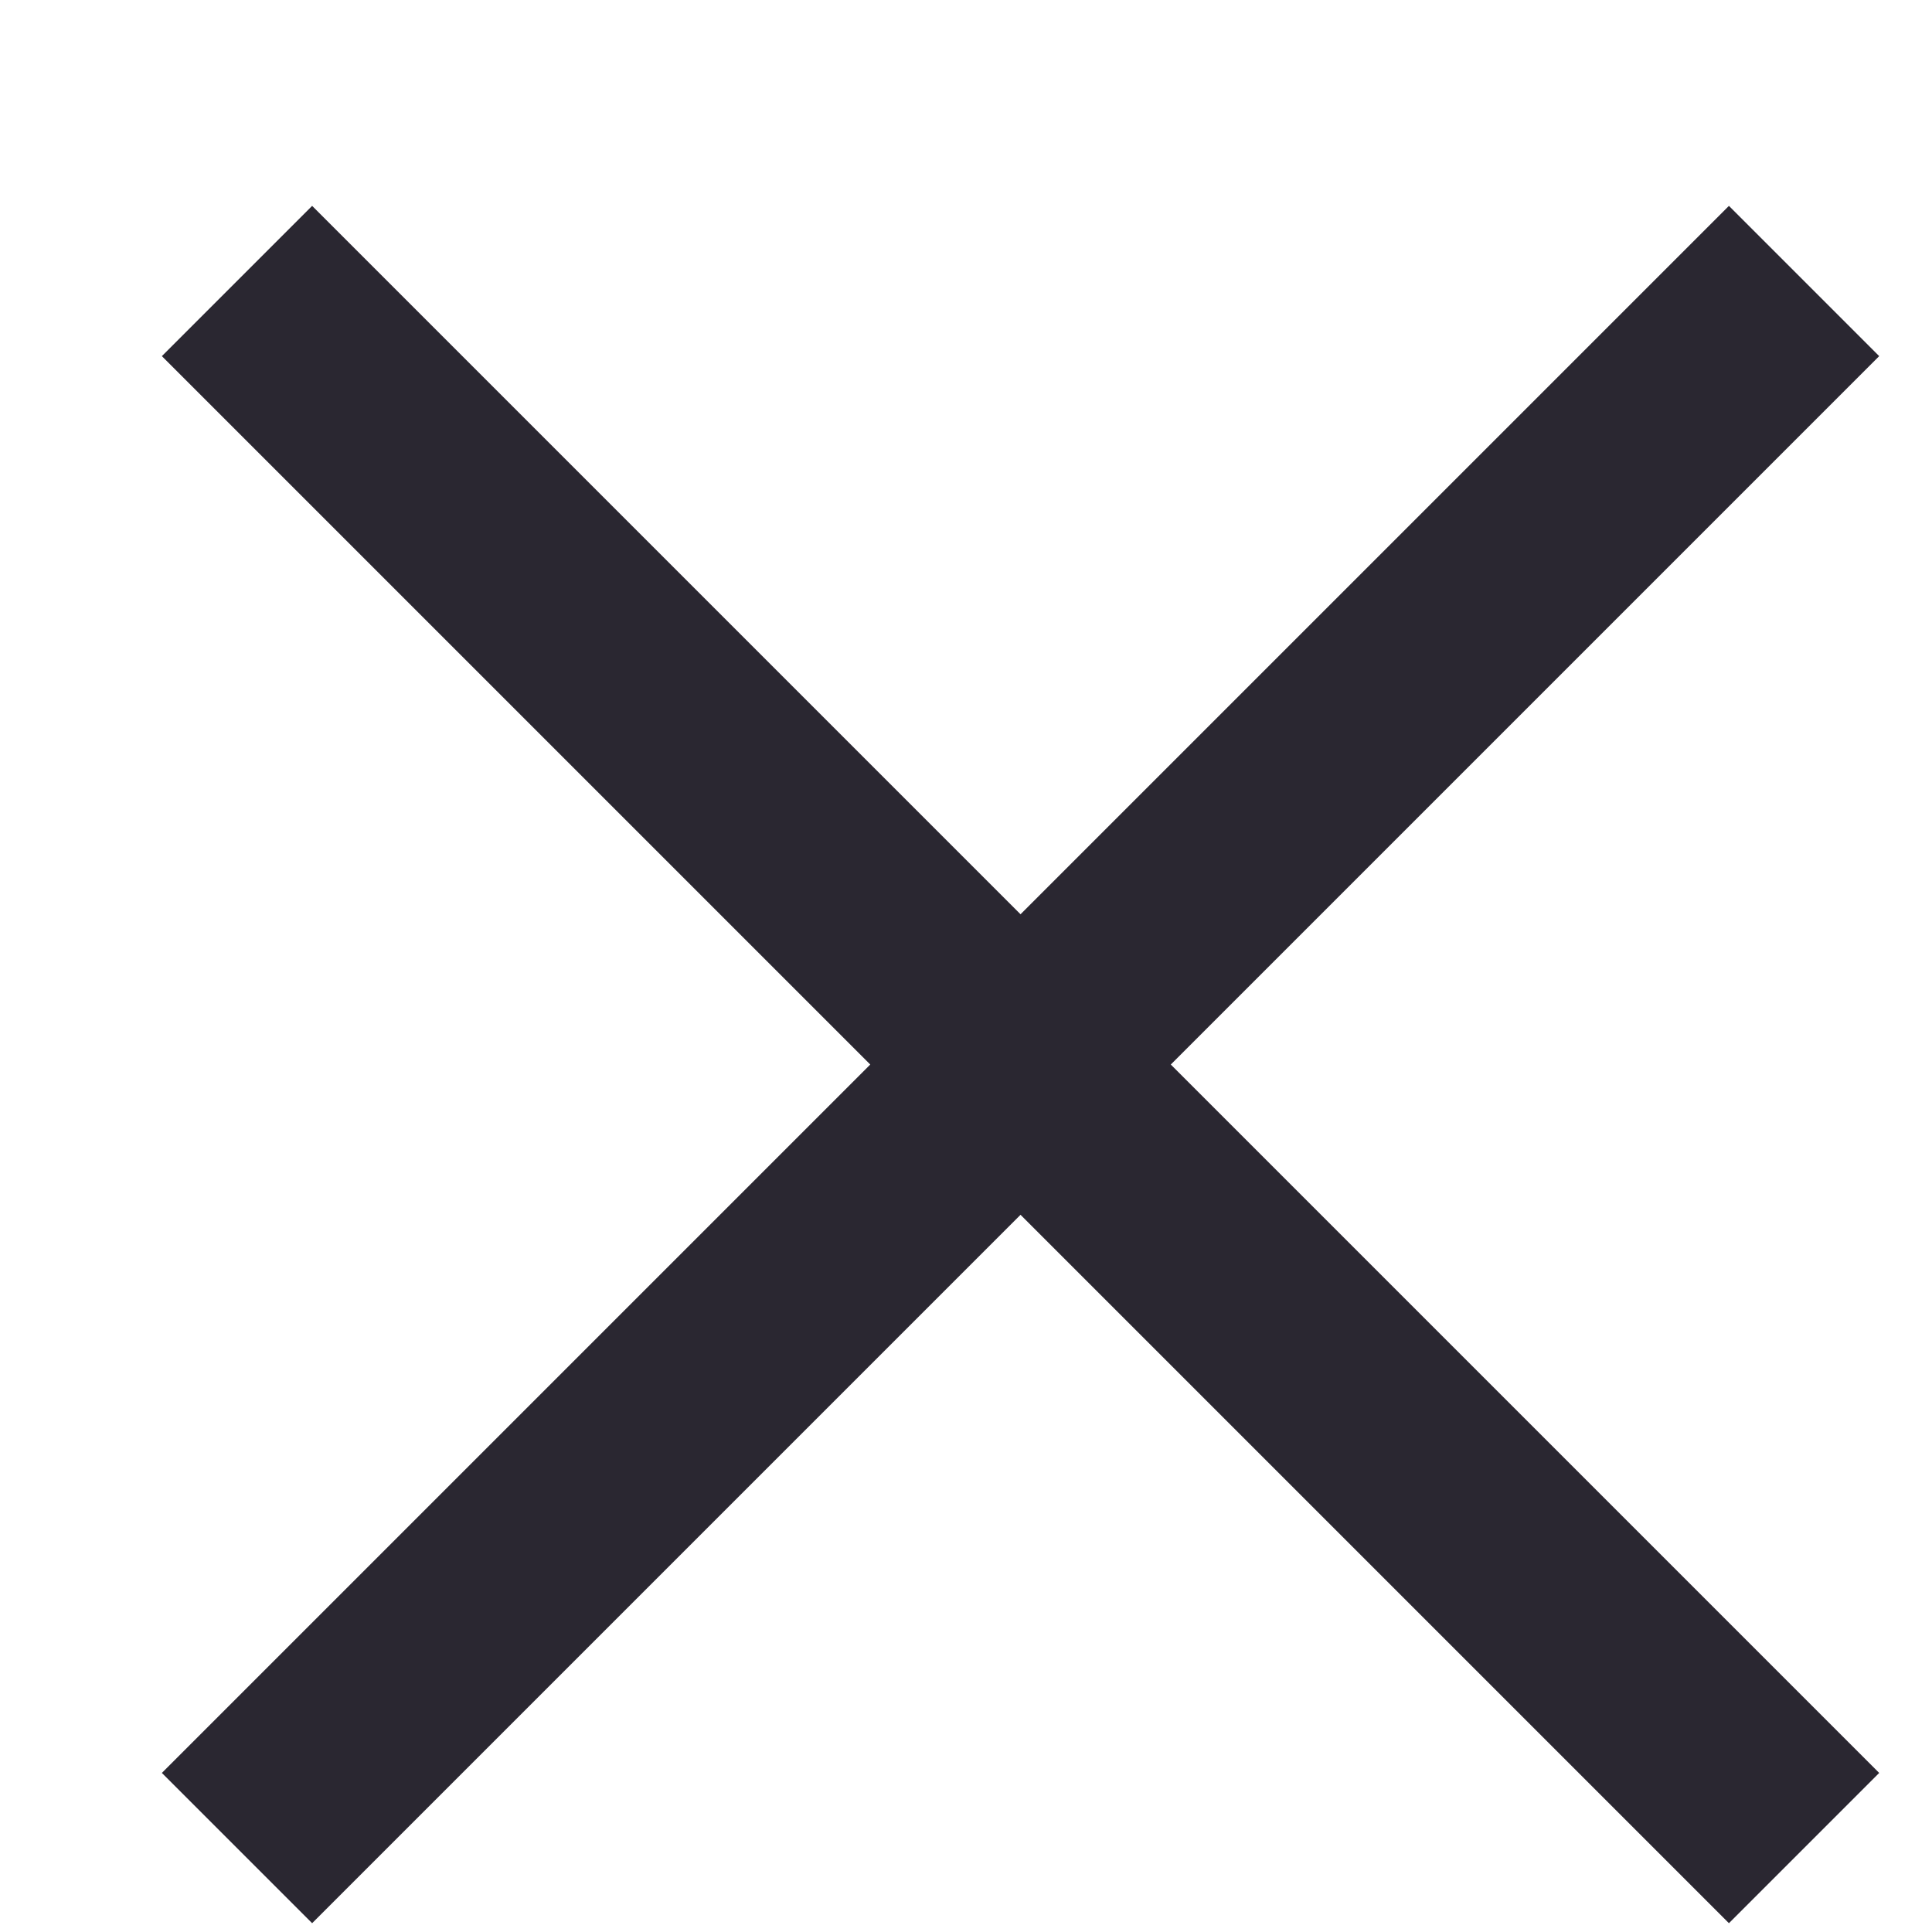
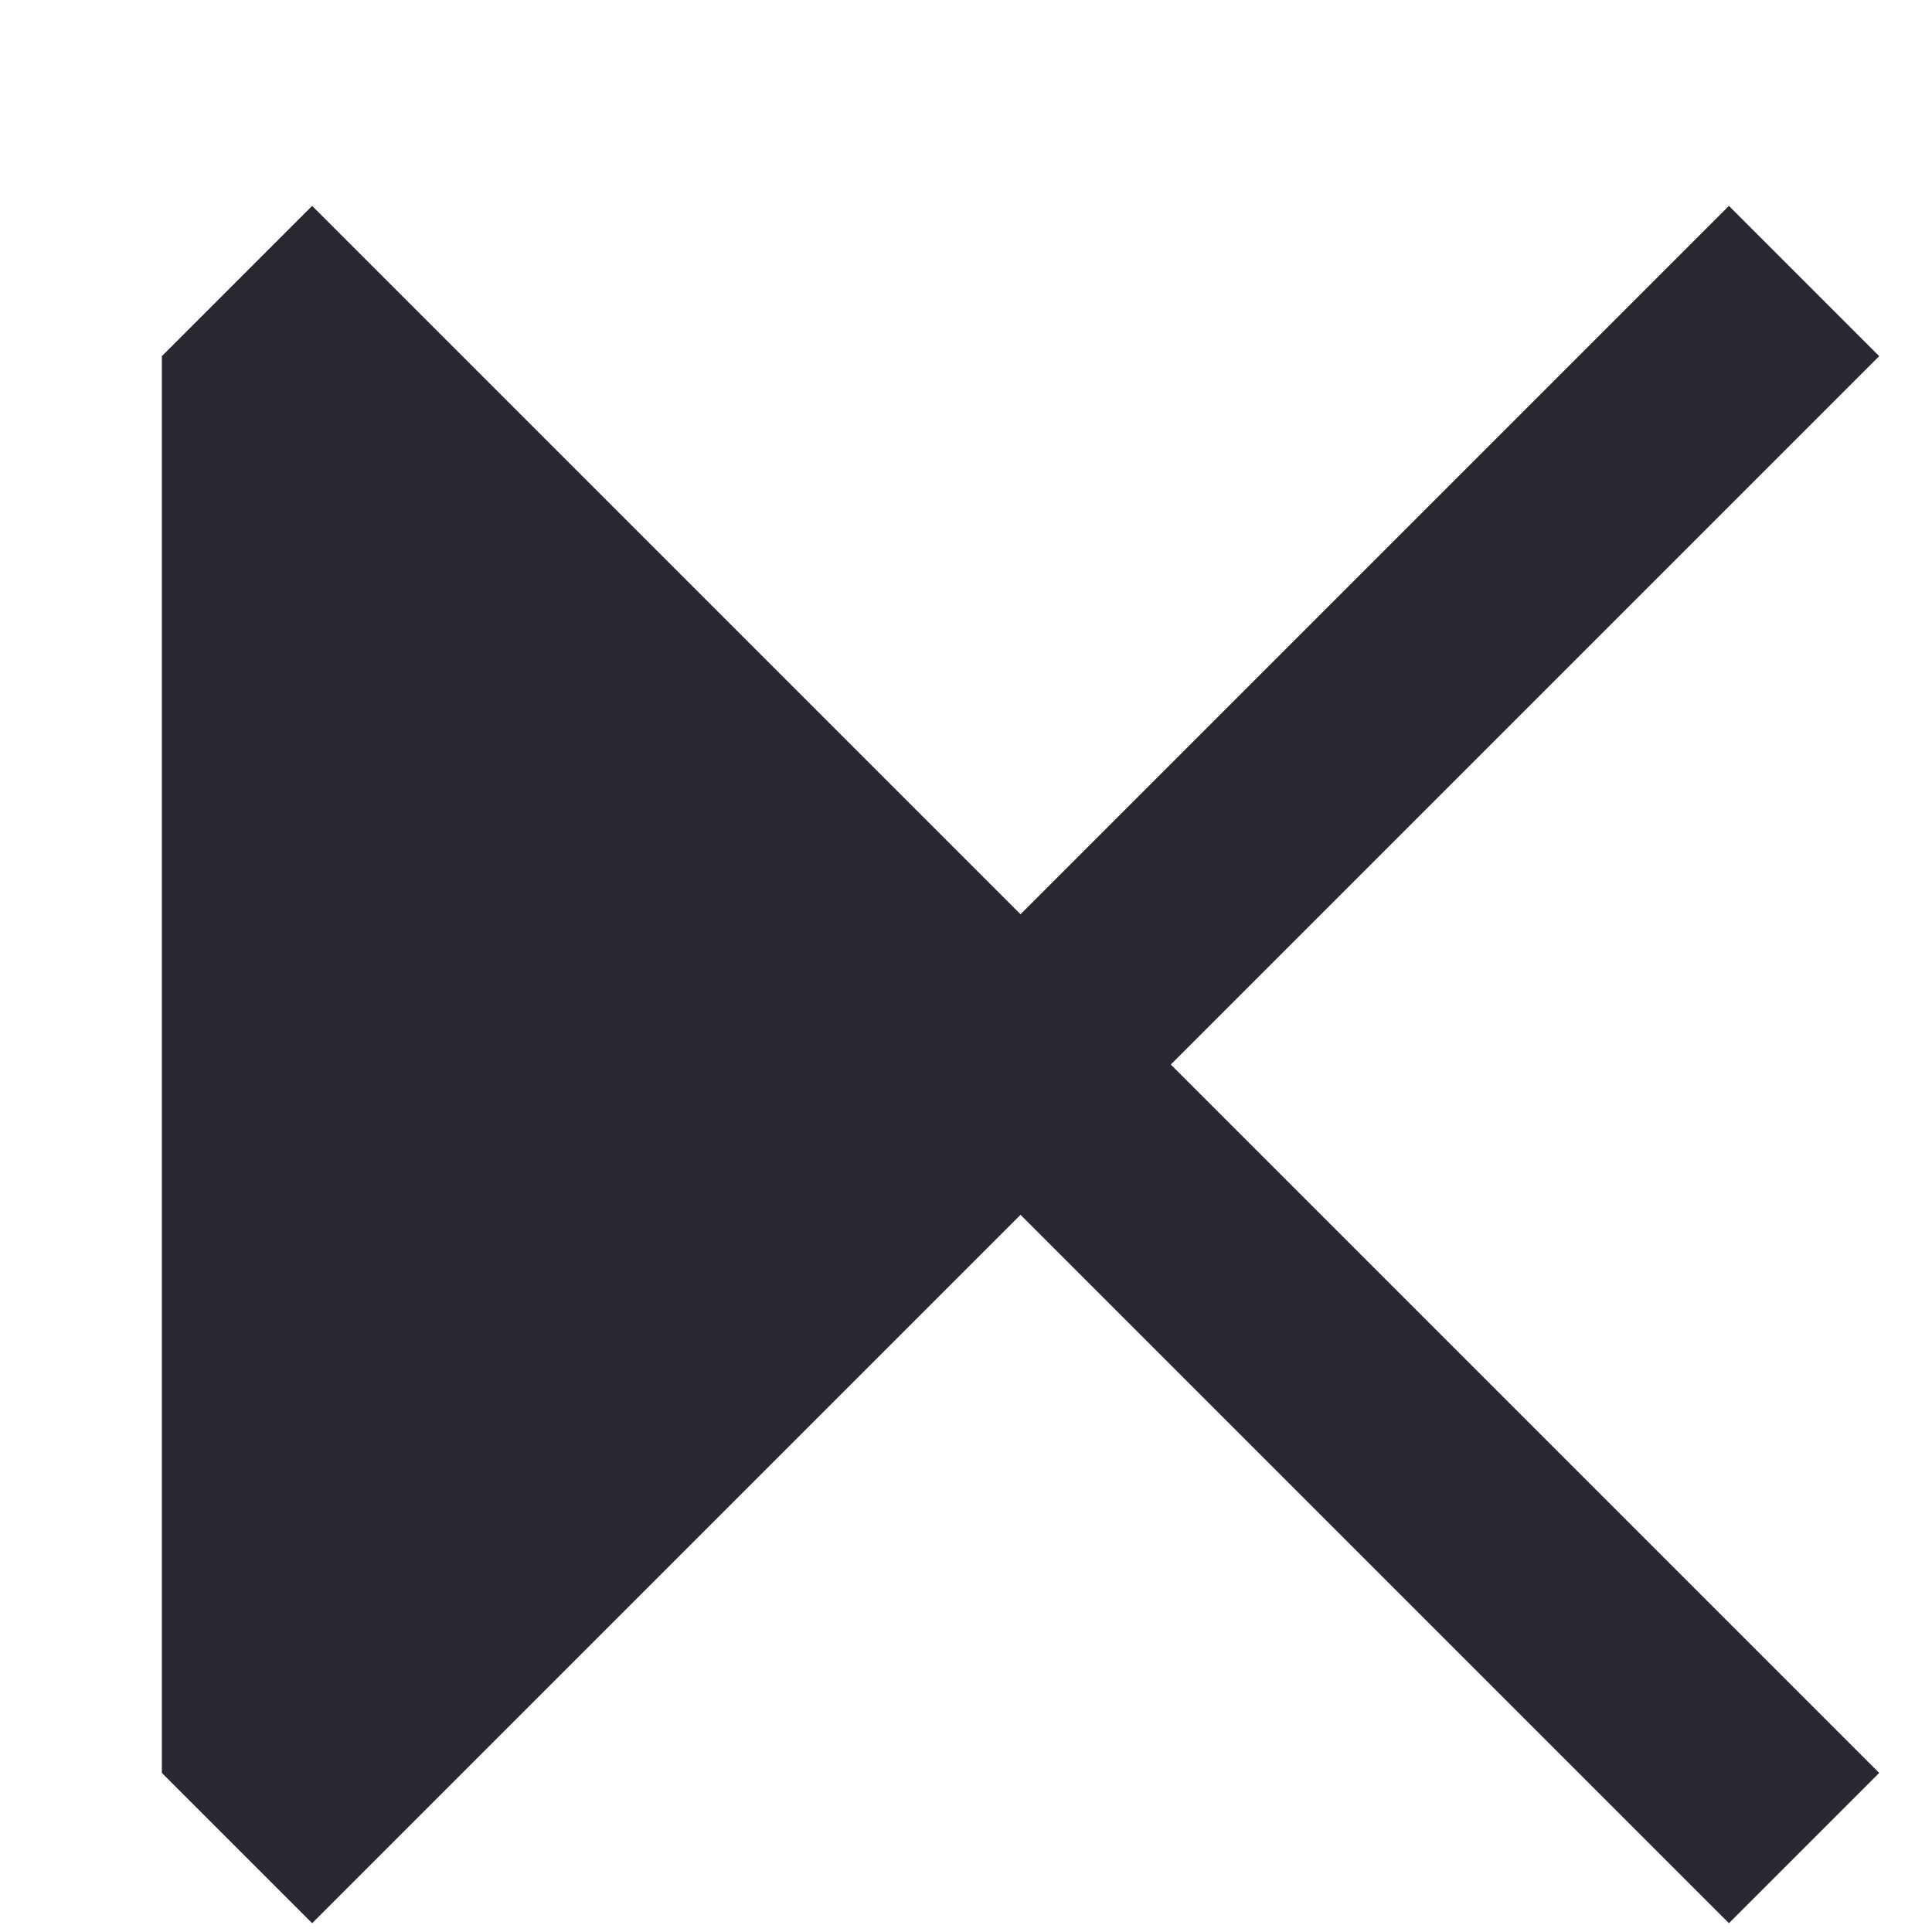
<svg xmlns="http://www.w3.org/2000/svg" width="9" height="9" viewBox="0 0 9 9" fill="none">
-   <path d="M8.754 1.659L8.054 0.959L4.754 4.259L1.454 0.959L0.754 1.659L4.054 4.959L0.754 8.259L1.454 8.959L4.754 5.659L8.054 8.959L8.754 8.259L5.454 4.959L8.754 1.659Z" fill="#2A2731" />
+   <path d="M8.754 1.659L8.054 0.959L4.754 4.259L1.454 0.959L0.754 1.659L0.754 8.259L1.454 8.959L4.754 5.659L8.054 8.959L8.754 8.259L5.454 4.959L8.754 1.659Z" fill="#2A2731" />
</svg>